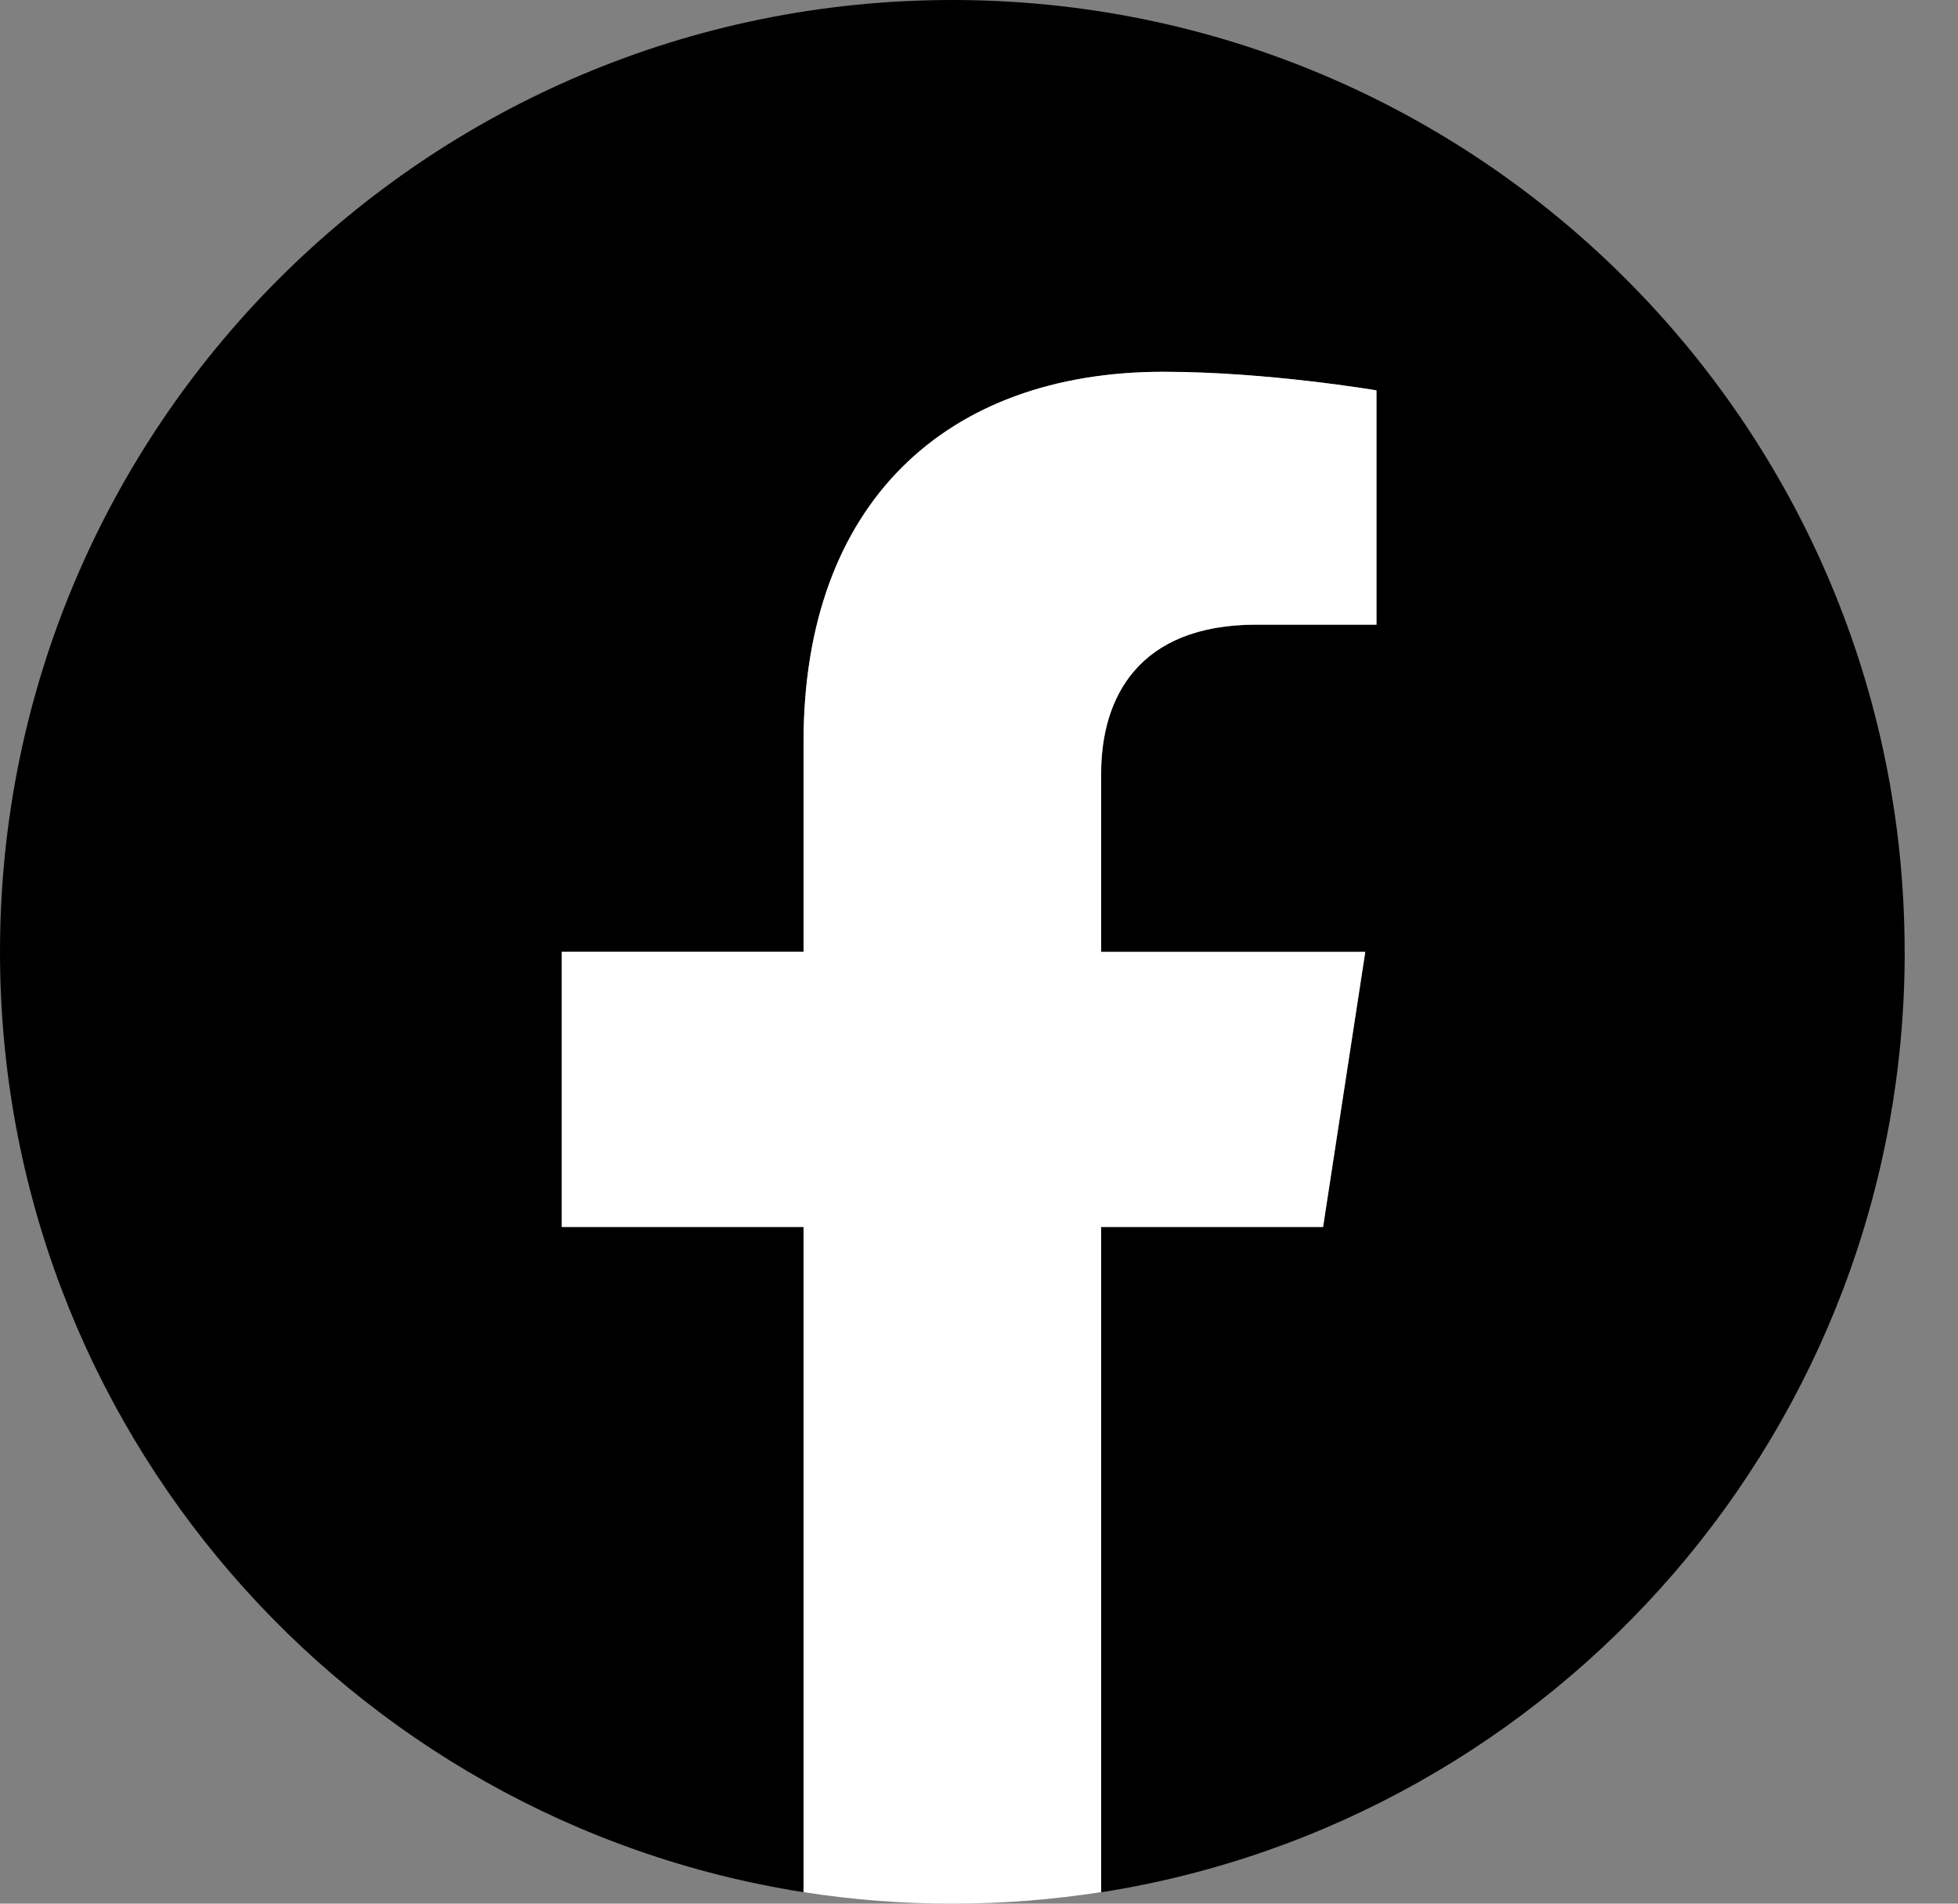
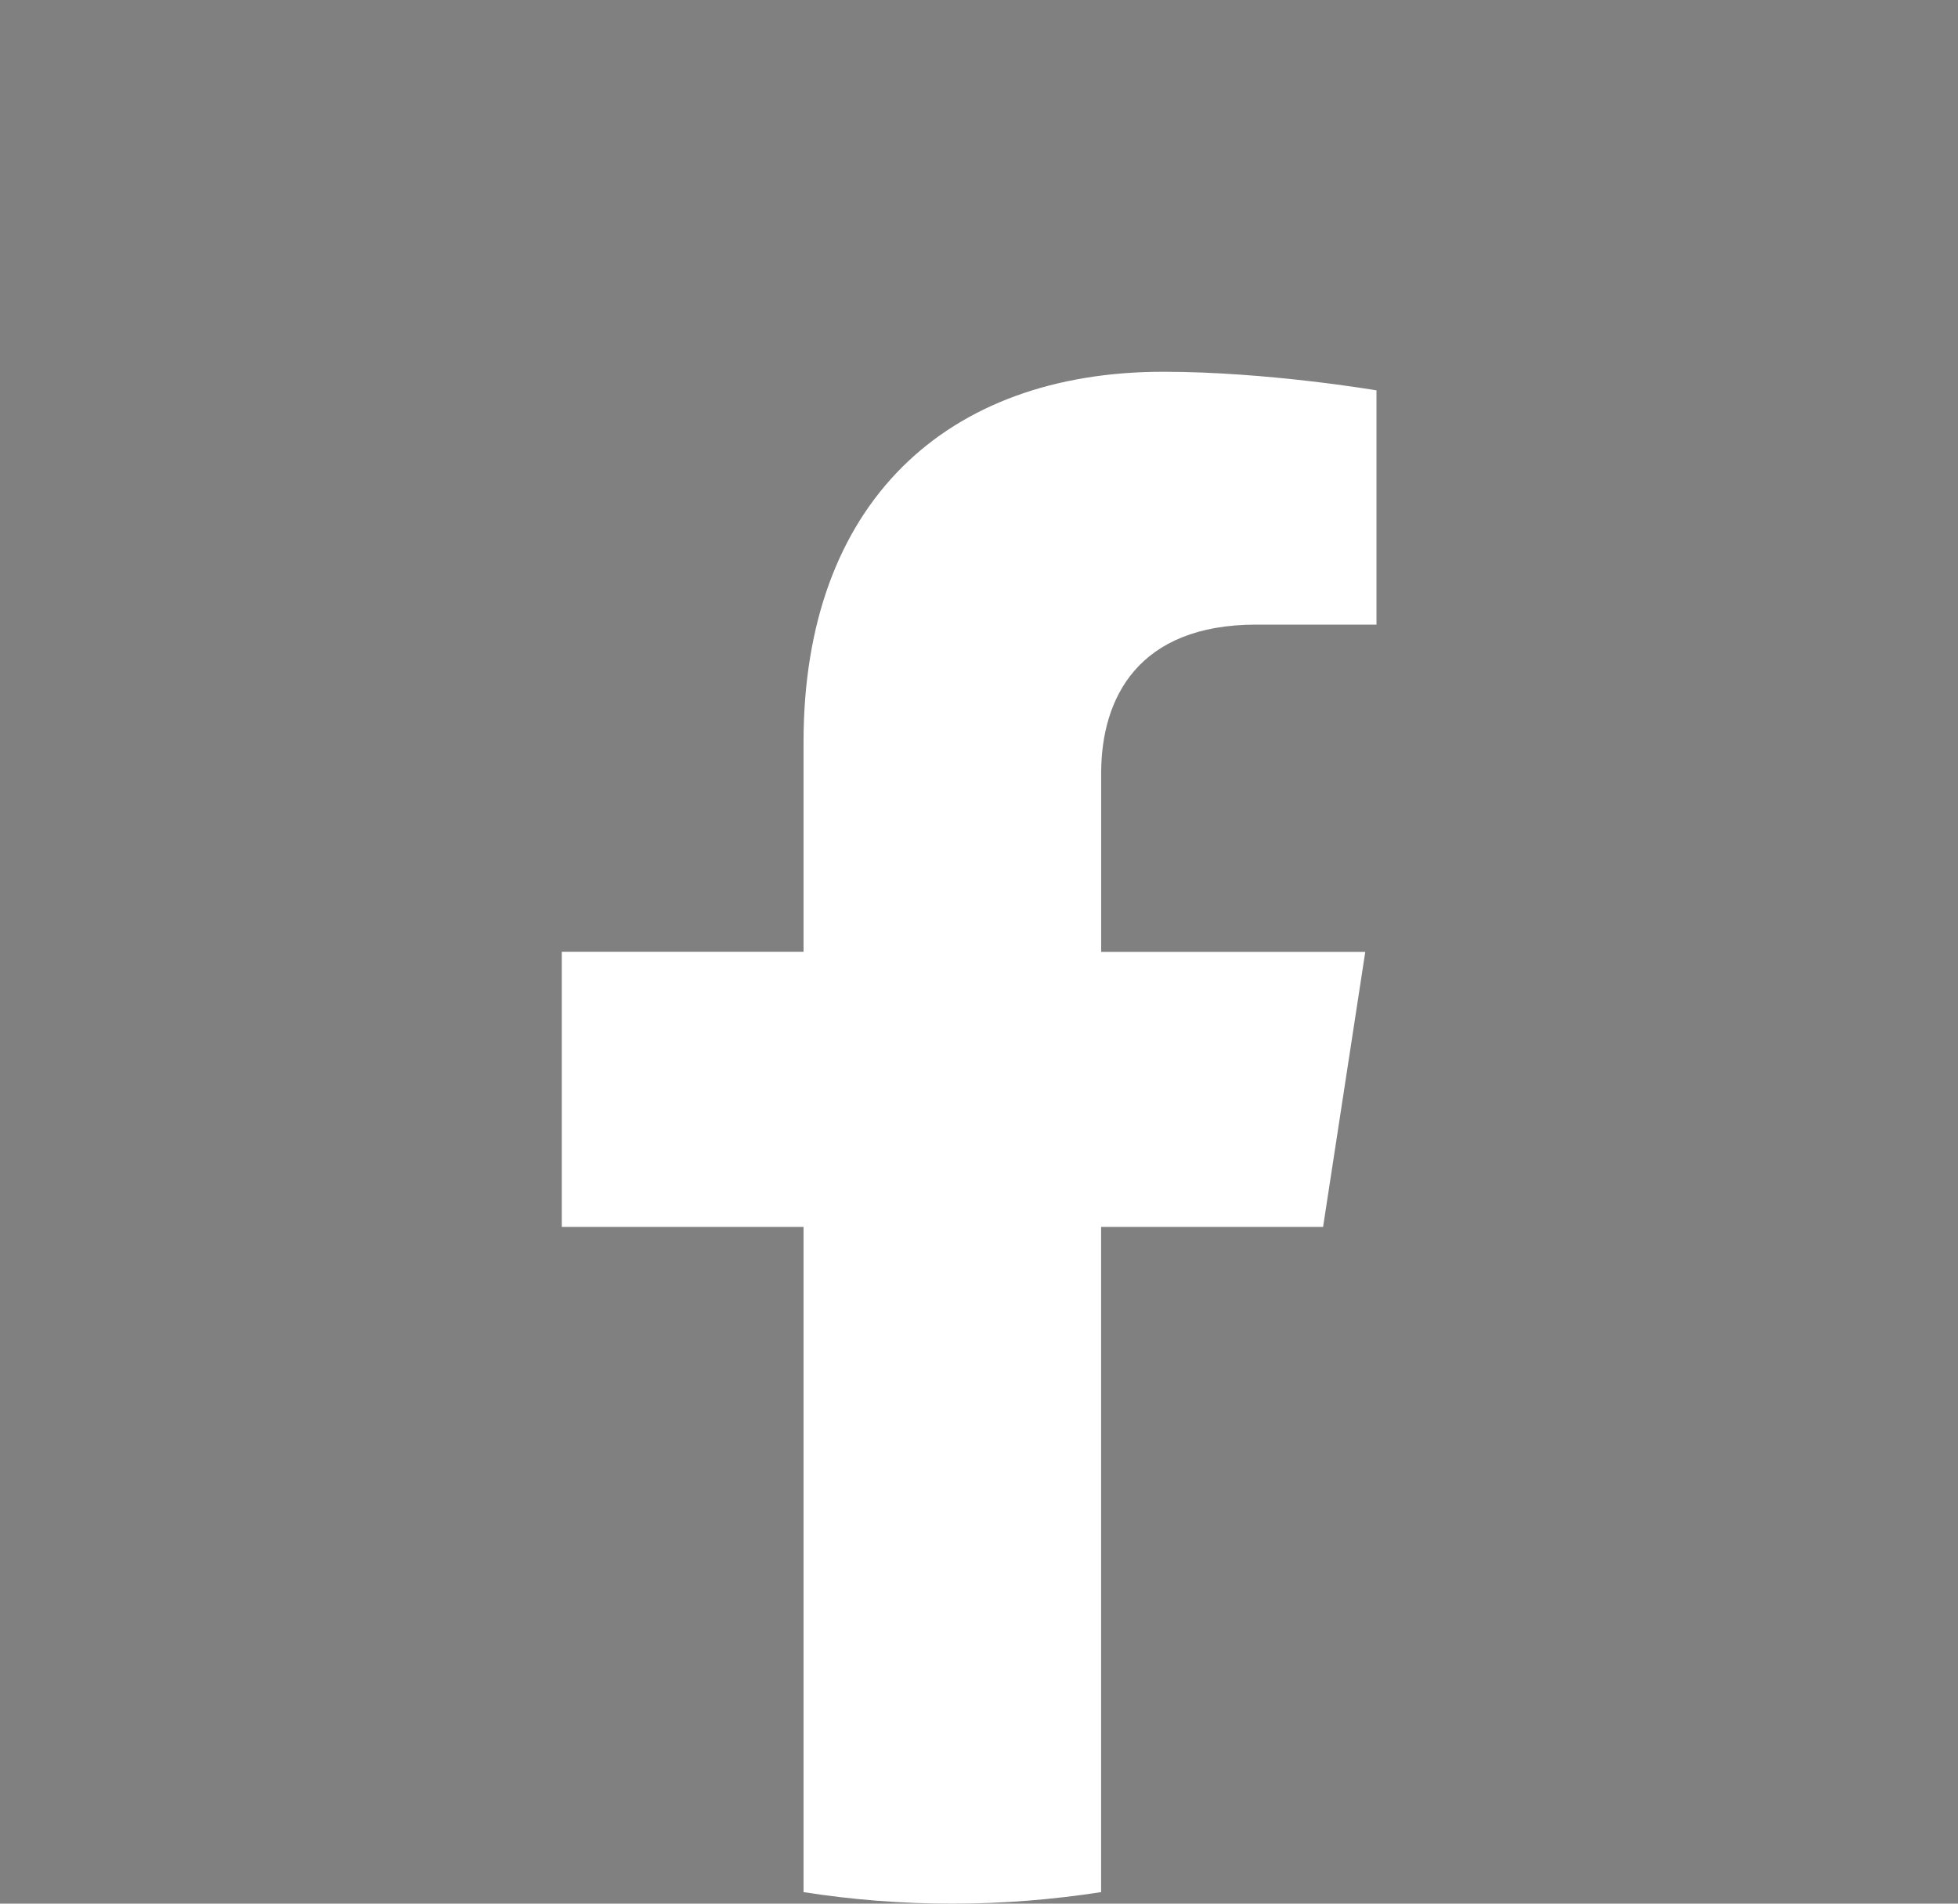
<svg xmlns="http://www.w3.org/2000/svg" width="36" height="35" viewBox="0 0 36 35" fill="none">
  <rect x="0" y="0" width="36" height="35" fill="#808080" stroke="none" />
-   <path d="M35.019 17.501C35.019 7.836 27.179 0 17.509 0C7.84 0 0 7.836 0 17.501C0 26.235 6.403 33.476 14.774 34.789V22.56H10.329V17.501H14.774V13.645C14.774 9.259 17.388 6.837 21.388 6.837C23.304 6.837 25.308 7.178 25.308 7.178V11.486H23.099C20.925 11.486 20.246 12.834 20.246 14.22V17.502H25.102L24.326 22.561H20.246V34.791C28.616 33.477 35.02 26.238 35.02 17.502L35.019 17.501Z" fill="black" />
  <path d="M24.326 22.56L25.102 17.501H20.246V14.218C20.246 12.834 20.925 11.484 23.099 11.484H25.308V7.177C25.308 7.177 23.304 6.835 21.388 6.835C17.388 6.835 14.774 9.258 14.774 13.643V17.499H10.329V22.558H14.774V34.788C15.665 34.928 16.579 35 17.509 35C18.44 35 19.354 34.926 20.245 34.788V22.558H24.324L24.326 22.56Z" fill="white" />
</svg>